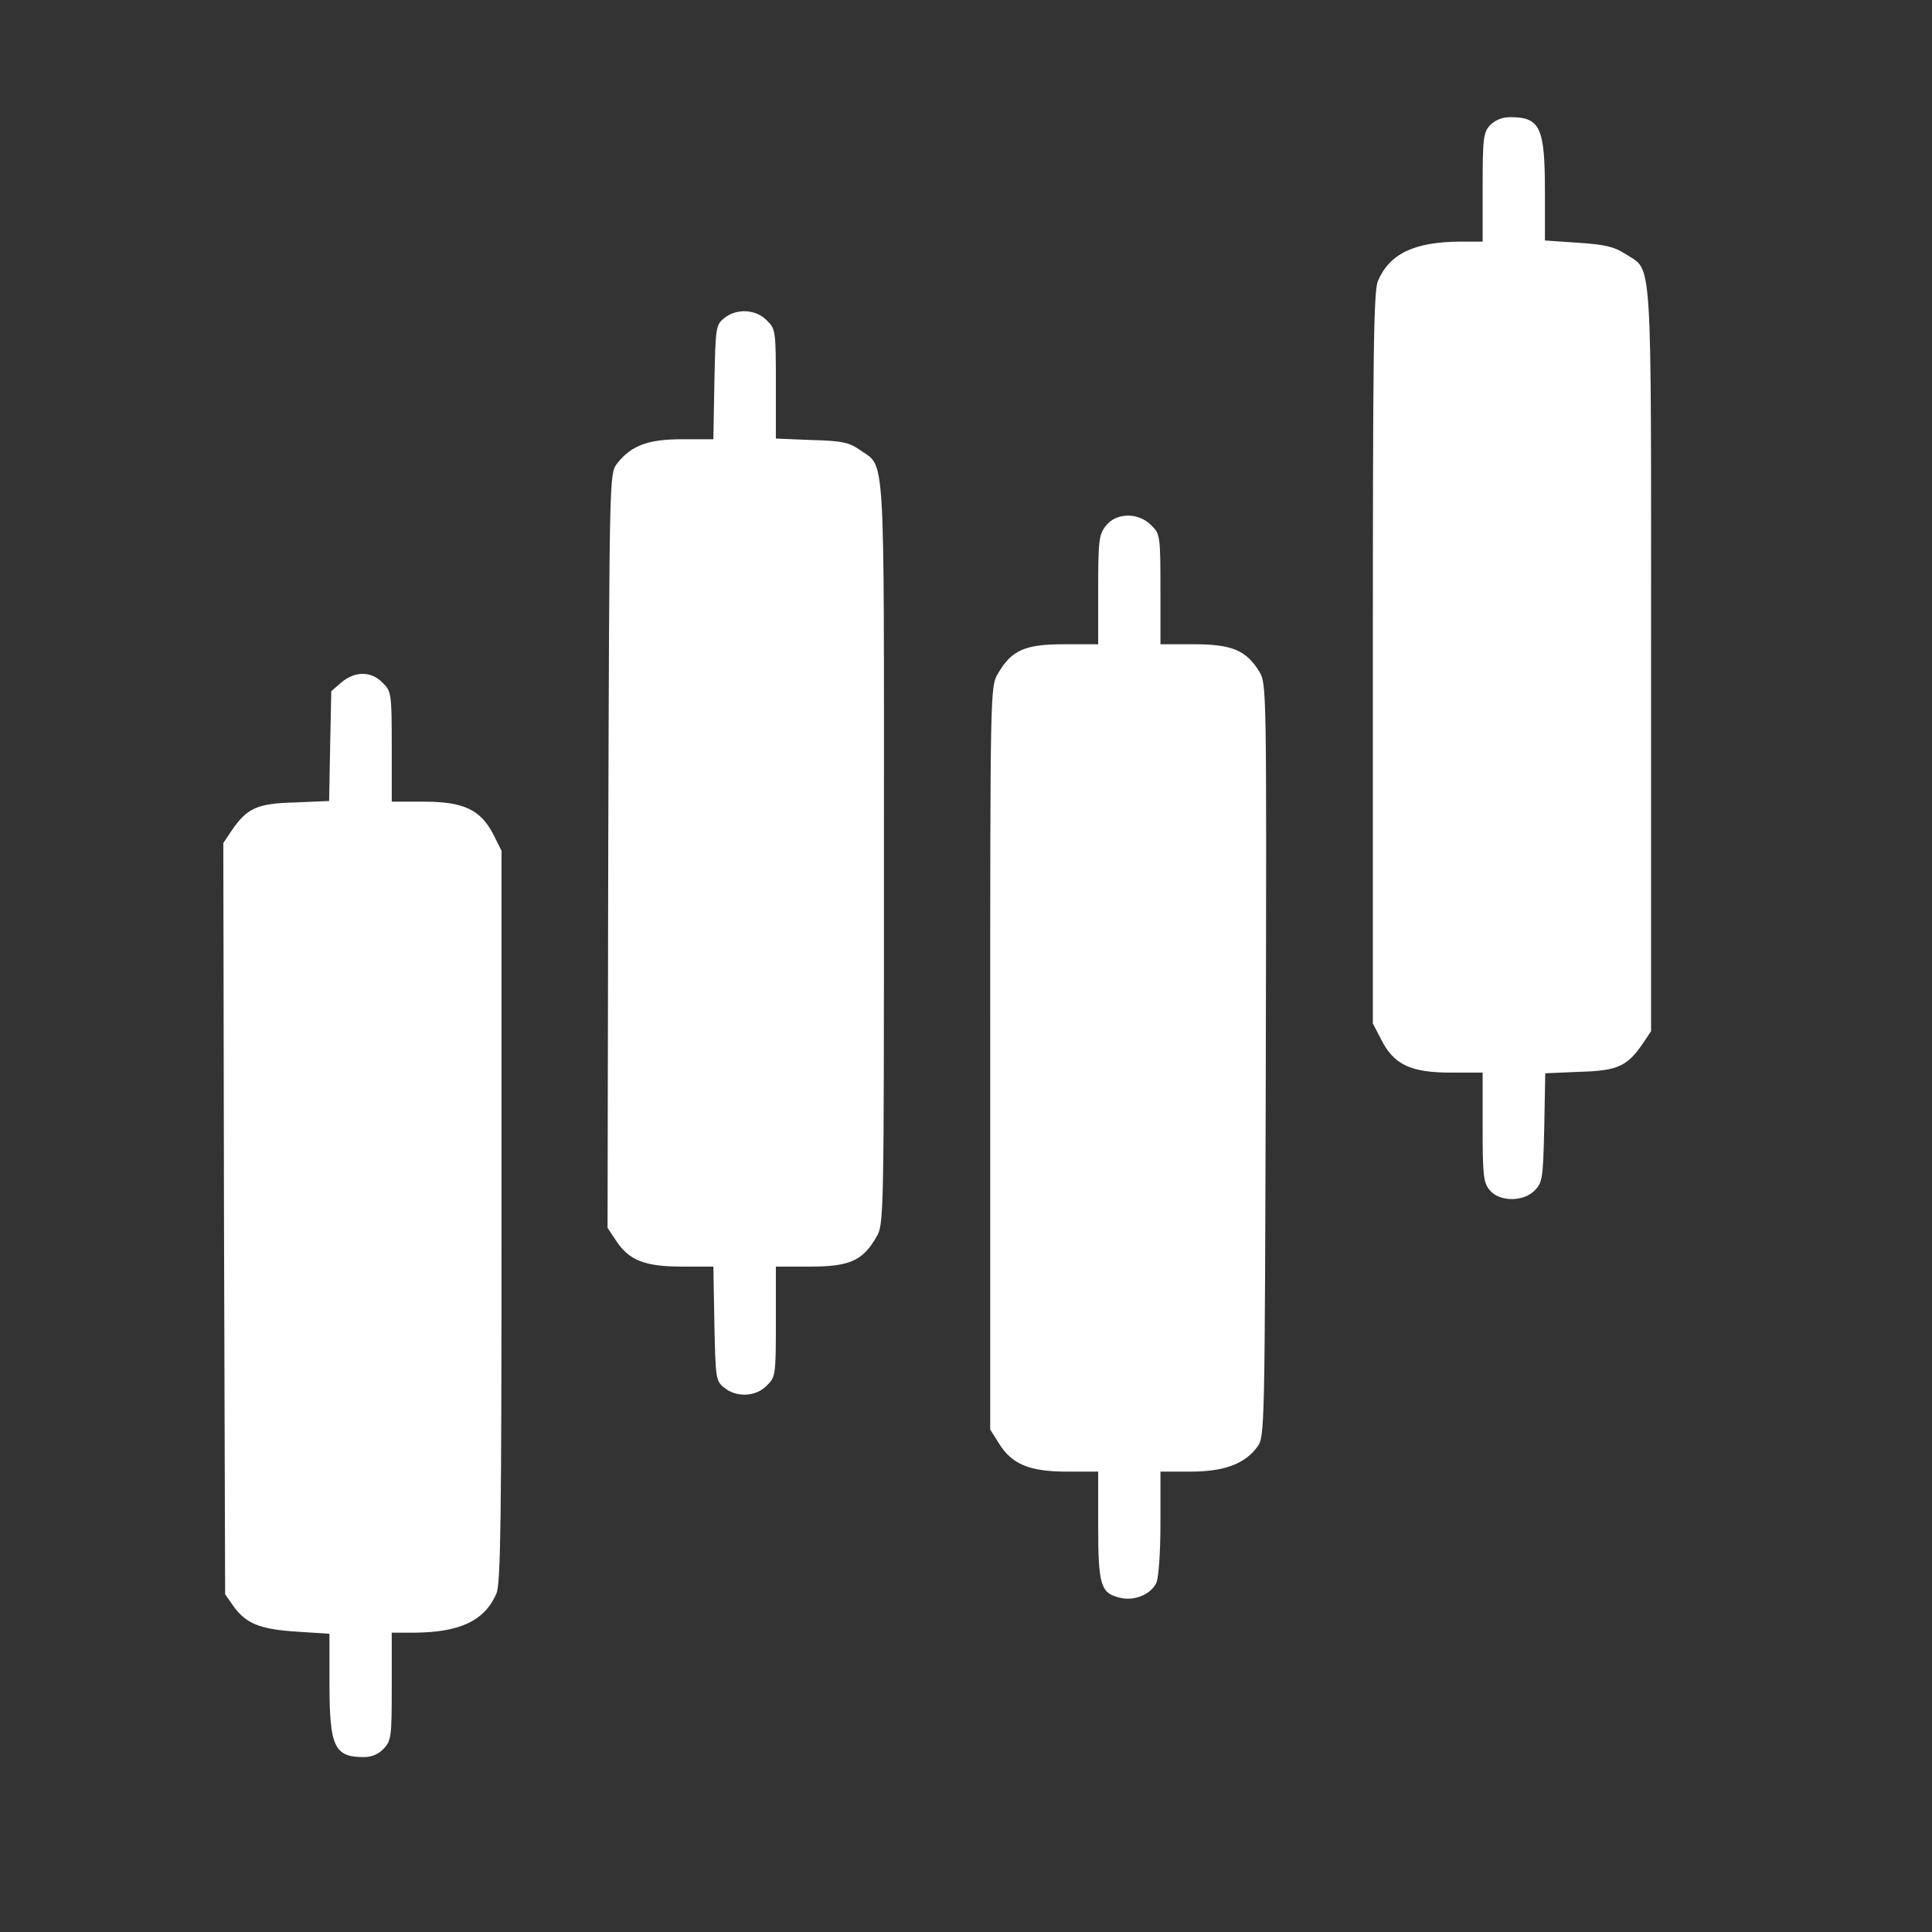
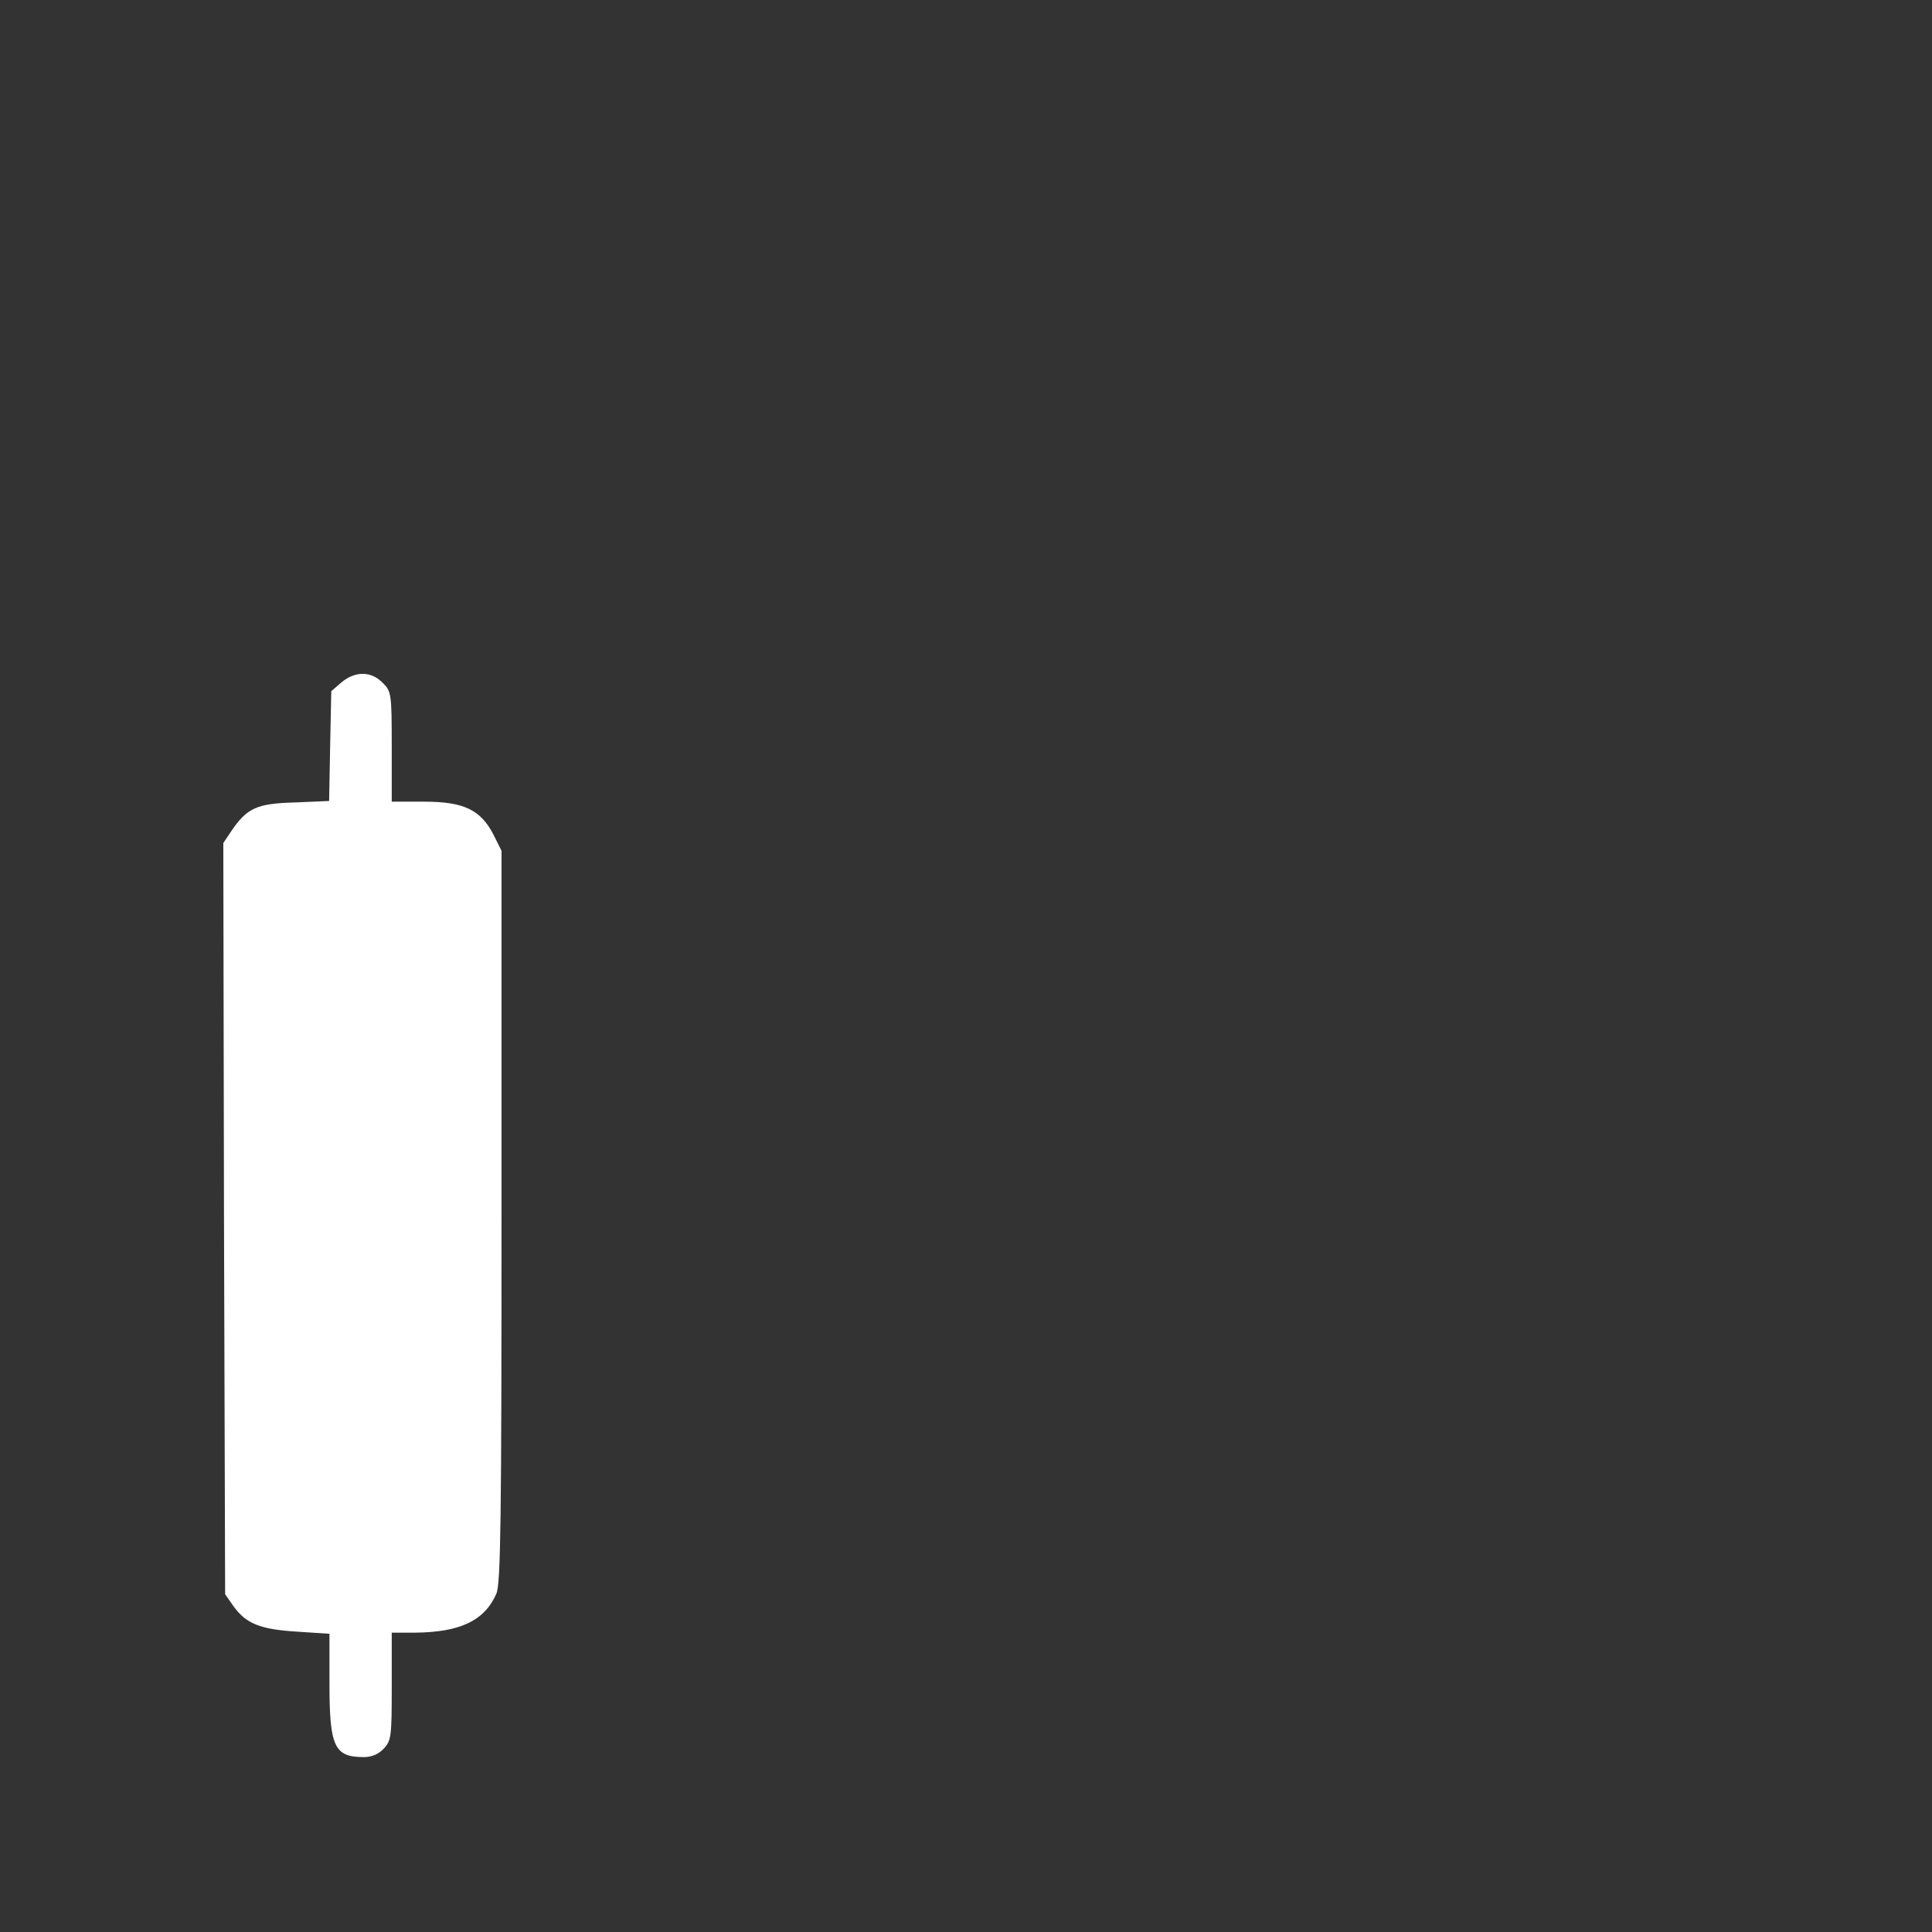
<svg xmlns="http://www.w3.org/2000/svg" width="17" height="17" viewBox="0 0 17 17" fill="none">
  <rect x="0" y="0" width="17" height="17" fill="#333333" stroke="none" />
-   <path d="M13.111 1.102C13.053 1.166 13.046 1.214 13.046 1.649V2.126H12.847C12.444 2.129 12.228 2.232 12.125 2.471C12.086 2.558 12.08 3.131 12.08 5.792V9.006L12.154 9.148C12.264 9.367 12.412 9.438 12.766 9.438H13.046V9.918C13.046 10.34 13.053 10.407 13.108 10.472C13.191 10.575 13.404 10.578 13.504 10.475C13.571 10.407 13.578 10.372 13.588 9.924L13.597 9.444L13.9 9.431C14.232 9.422 14.319 9.383 14.457 9.18L14.528 9.074V5.808C14.528 2.155 14.544 2.393 14.303 2.235C14.203 2.171 14.126 2.152 13.887 2.136L13.594 2.116V1.685C13.594 1.118 13.552 1.031 13.288 1.031C13.217 1.031 13.156 1.057 13.111 1.102Z" fill="white" />
-   <path d="M6.373 2.799C6.299 2.857 6.296 2.88 6.286 3.363L6.277 3.865H6C5.697 3.865 5.549 3.923 5.426 4.084C5.362 4.171 5.362 4.229 5.352 7.486L5.346 10.804L5.423 10.92C5.536 11.09 5.674 11.145 6 11.145H6.277L6.286 11.648C6.296 12.131 6.299 12.153 6.373 12.211C6.48 12.298 6.65 12.292 6.747 12.192C6.824 12.118 6.827 12.102 6.827 11.628V11.145H7.13C7.472 11.145 7.591 11.094 7.71 10.887C7.778 10.775 7.778 10.746 7.778 7.505C7.778 3.865 7.794 4.123 7.562 3.956C7.472 3.894 7.407 3.878 7.143 3.872L6.827 3.859V3.379C6.827 2.909 6.824 2.893 6.747 2.819C6.65 2.719 6.48 2.712 6.373 2.799Z" fill="white" />
-   <path d="M9.731 4.626C9.67 4.703 9.663 4.754 9.663 5.189V5.669H9.36C9.019 5.669 8.9 5.721 8.781 5.927C8.713 6.04 8.713 6.069 8.713 9.309V12.579L8.79 12.701C8.903 12.884 9.058 12.949 9.389 12.949H9.663V13.426C9.663 13.954 9.686 14.021 9.86 14.06C9.985 14.089 10.127 14.028 10.175 13.928C10.195 13.88 10.211 13.664 10.211 13.4V12.949H10.475C10.771 12.949 10.955 12.881 11.064 12.73C11.129 12.643 11.129 12.585 11.138 9.328C11.145 6.03 11.145 6.017 11.08 5.908C10.964 5.721 10.839 5.669 10.504 5.669H10.211V5.186C10.211 4.713 10.207 4.696 10.13 4.622C10.017 4.506 9.821 4.51 9.731 4.626Z" fill="white" />
  <path d="M3.005 6.004L2.915 6.082L2.905 6.565L2.896 7.048L2.593 7.061C2.261 7.07 2.174 7.109 2.036 7.312L1.965 7.418L1.971 10.723L1.981 14.028L2.055 14.134C2.165 14.286 2.287 14.337 2.612 14.357L2.899 14.376V14.807C2.899 15.371 2.941 15.461 3.202 15.461C3.269 15.461 3.331 15.436 3.376 15.387C3.443 15.316 3.447 15.281 3.447 14.84V14.366H3.649C4.049 14.363 4.265 14.26 4.368 14.022C4.406 13.935 4.413 13.361 4.413 10.701V7.486L4.342 7.344C4.229 7.125 4.081 7.054 3.73 7.054H3.447V6.571C3.447 6.098 3.443 6.082 3.366 6.007C3.266 5.904 3.124 5.904 3.005 6.004Z" fill="white" />
</svg>